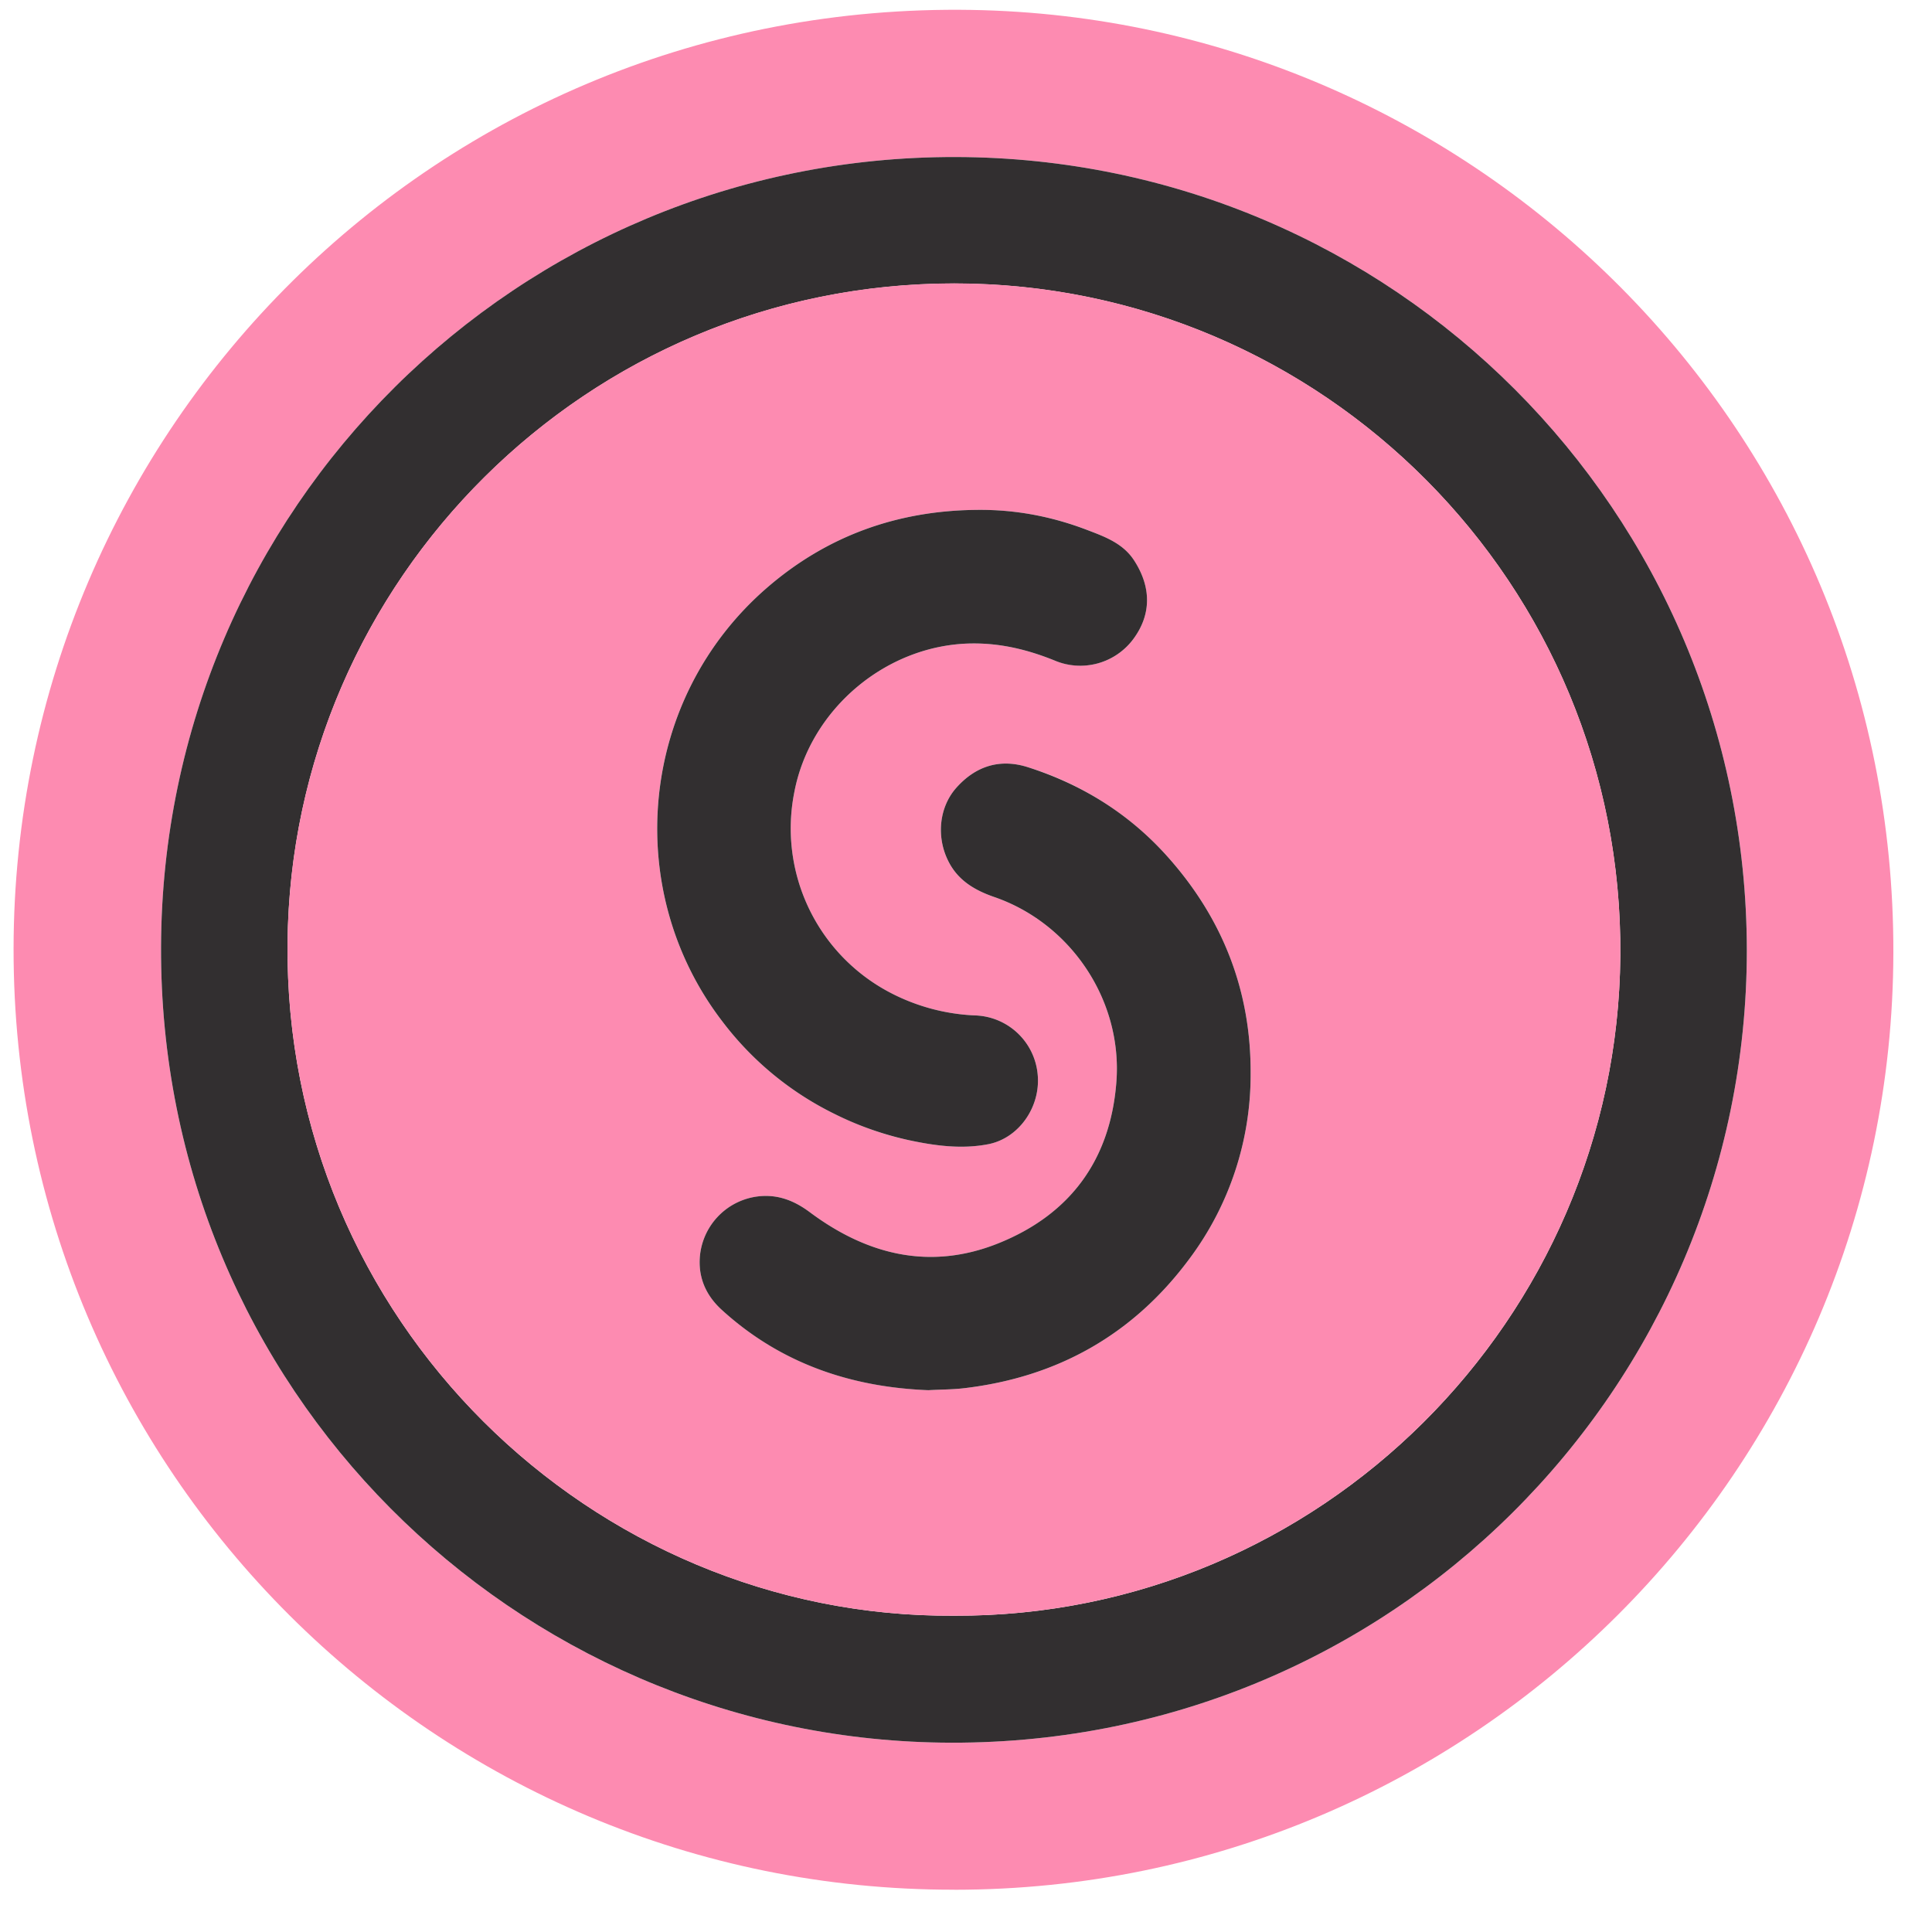
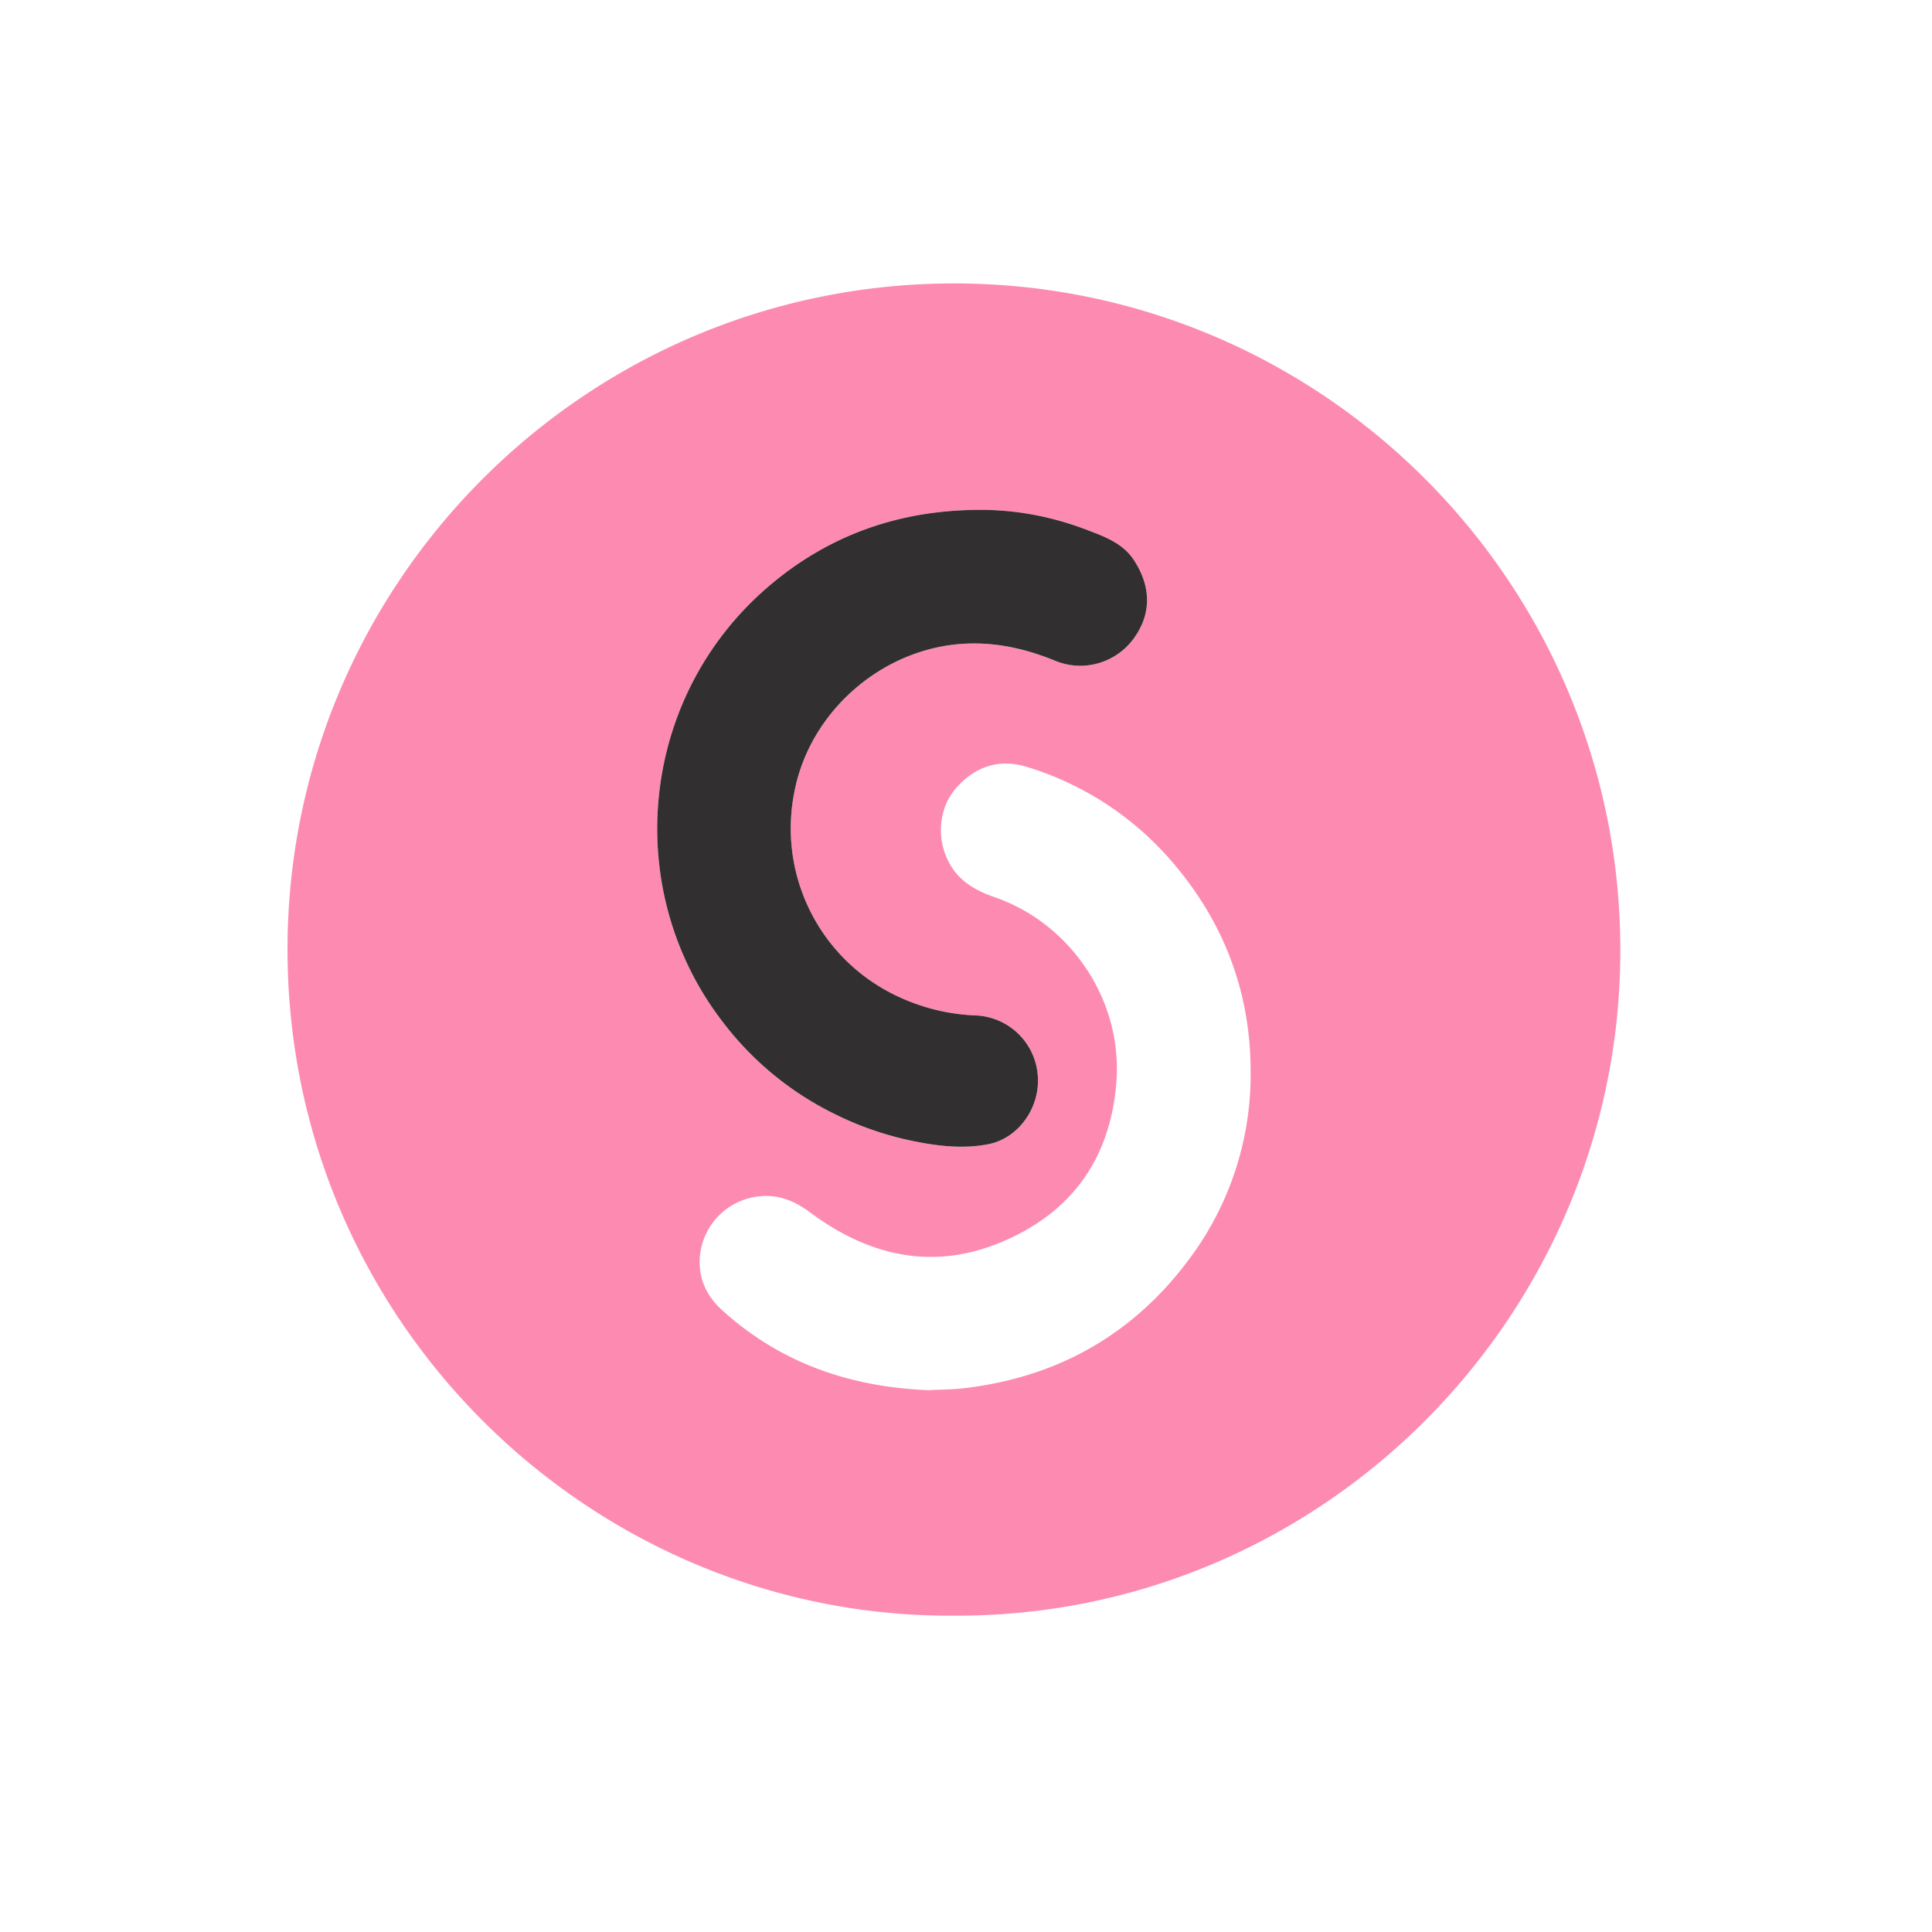
<svg xmlns="http://www.w3.org/2000/svg" width="37" height="37">
  <g fill="none" fill-rule="evenodd">
-     <path d="M33.454 18.195C33.442 9.783 26.663 3.029 18.31 3.007 9.919 2.987 3.115 9.738 3.084 18.131c-.032 8.482 6.776 15.124 14.942 15.242 8.59.125 15.428-6.794 15.428-15.178M18.278 36.19C8.364 36.204.25 28.18.26 18.167.27 8.216 8.381.02 18.6.19c9.65.16 17.684 8.04 17.66 18.061-.022 9.895-8.063 17.938-17.982 17.94" fill="#FD8BB1" />
-     <path d="M18.271 30.943c7.014.027 12.705-5.688 12.76-12.64.056-7.104-5.693-12.873-12.757-12.874-7.024 0-12.699 5.67-12.767 12.627-.07 7.22 5.817 12.931 12.764 12.887m15.183-12.748c0 8.384-6.838 15.303-15.428 15.178-8.166-.118-14.974-6.76-14.942-15.242.03-8.393 6.834-15.144 15.225-15.124 8.354.022 15.133 6.776 15.145 15.188" fill="#322F30" />
    <path d="M18.698 9.765c-1.51.015-2.852.492-4 1.483-2.463 2.124-2.8 5.794-.863 8.315a6.013 6.013 0 002.155 1.774c.449.219.915.392 1.404.496.507.108 1.02.18 1.536.078.584-.115.996-.708.944-1.319a1.243 1.243 0 00-1.187-1.145 3.854 3.854 0 01-1.671-.454 3.549 3.549 0 01-1.804-3.821c.305-1.605 1.782-2.838 3.415-2.849.552-.004 1.067.123 1.573.328.55.221 1.157.054 1.504-.412.34-.458.357-.985.01-1.513-.21-.319-.55-.445-.879-.572a5.677 5.677 0 00-2.137-.389m-.919 16.859c.258-.014.472-.013.682-.038 1.79-.21 3.24-1.026 4.315-2.475a5.887 5.887 0 001.175-3.553c.008-1.582-.534-2.966-1.584-4.145a5.943 5.943 0 00-2.681-1.72c-.533-.17-.996-.025-1.368.39-.33.37-.39.936-.162 1.4.185.376.51.567.89.698 1.454.503 2.454 1.968 2.334 3.54-.114 1.488-.882 2.537-2.26 3.09-1.308.524-2.516.222-3.614-.598-.287-.213-.588-.336-.945-.304a1.27 1.27 0 00-1.162 1.278c.004.343.147.644.42.894 1.137 1.039 2.494 1.485 3.96 1.542m.492 4.319c-6.947.044-12.834-5.668-12.764-12.887.068-6.957 5.743-12.627 12.767-12.627 7.064 0 12.813 5.77 12.757 12.874-.055 6.952-5.746 12.667-12.76 12.64" fill="#FD8BB1" />
-     <path d="M17.78 26.624c-1.467-.057-2.824-.503-3.961-1.542-.273-.25-.416-.551-.42-.894a1.27 1.27 0 011.162-1.28c.357-.03.658.092.945.305 1.098.82 2.306 1.122 3.613.598 1.379-.553 2.147-1.602 2.261-3.09.12-1.572-.88-3.037-2.333-3.54-.381-.131-.706-.322-.89-.698-.229-.464-.17-1.03.161-1.4.372-.415.835-.56 1.368-.39 1.045.333 1.95.9 2.68 1.72 1.051 1.179 1.593 2.563 1.585 4.145a5.887 5.887 0 01-1.175 3.553c-1.075 1.449-2.525 2.265-4.315 2.475-.21.025-.424.024-.682.038" fill="#322F30" />
    <path d="M18.698 9.765c.74-.01 1.452.125 2.137.39.33.126.67.252.88.571.346.528.329 1.055-.011 1.513a1.264 1.264 0 01-1.504.412c-.506-.205-1.02-.332-1.573-.328-1.633.011-3.11 1.244-3.415 2.849a3.549 3.549 0 001.804 3.821 3.854 3.854 0 001.671.454 1.243 1.243 0 011.187 1.145c.052.61-.36 1.204-.944 1.32-.515.101-1.03.03-1.536-.079a6.119 6.119 0 01-1.404-.496 6.013 6.013 0 01-2.155-1.774c-1.936-2.52-1.6-6.19.863-8.315 1.148-.99 2.49-1.468 4-1.483" fill="#322F30" />
  </g>
</svg>